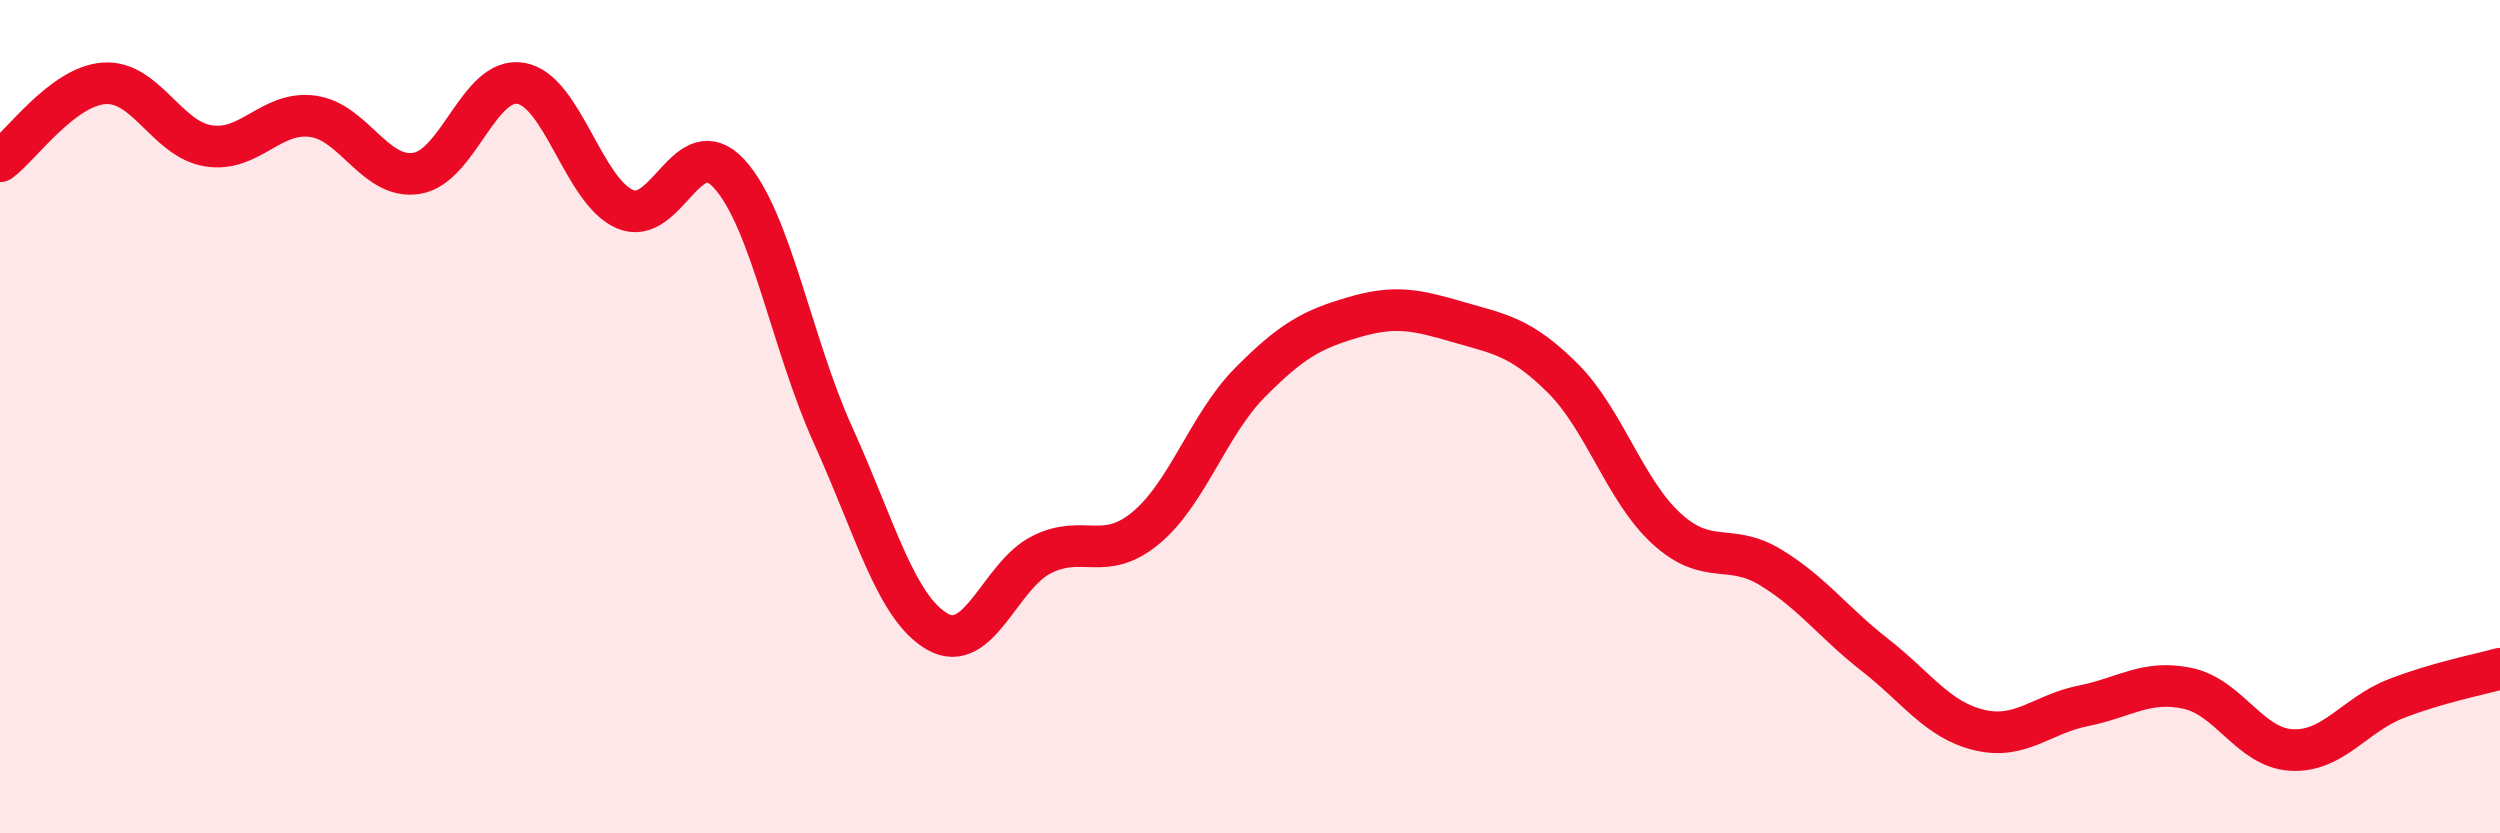
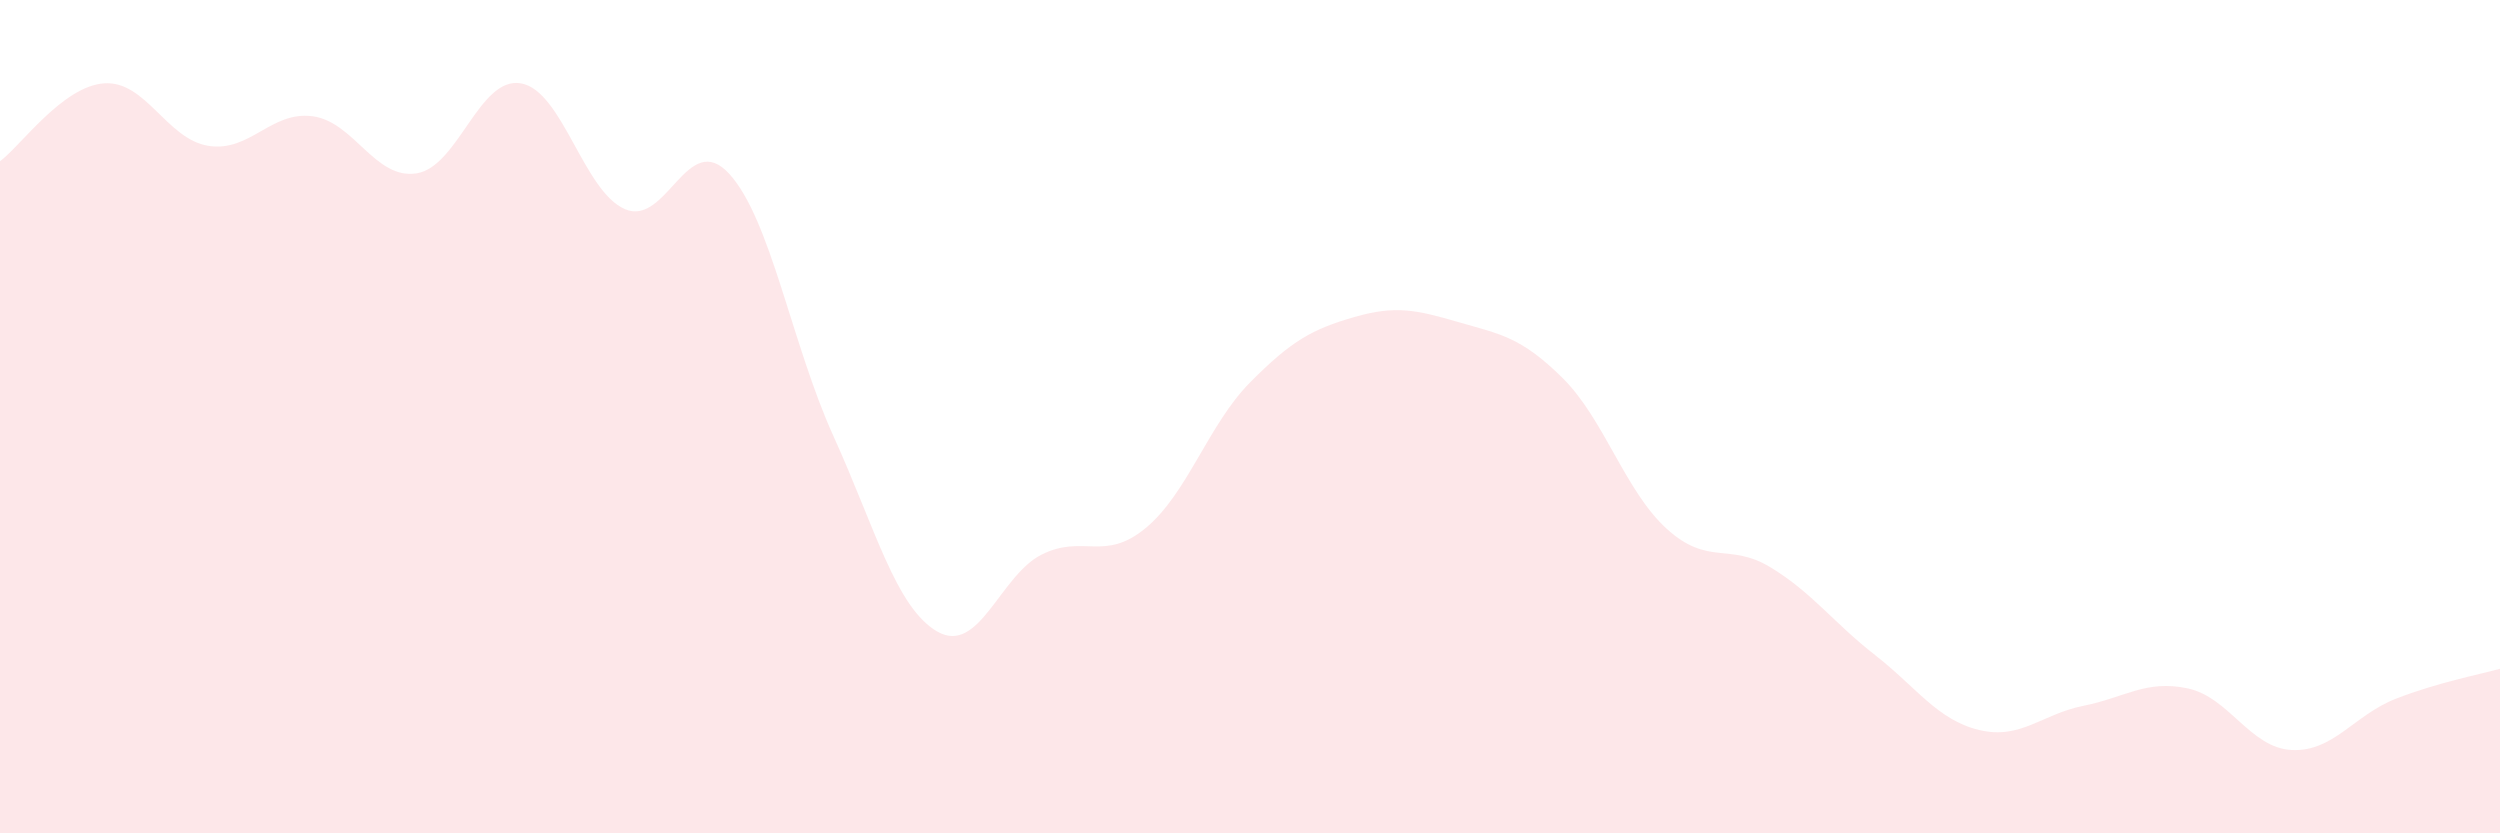
<svg xmlns="http://www.w3.org/2000/svg" width="60" height="20" viewBox="0 0 60 20">
  <path d="M 0,3.87 C 0.5,3.5 1.5,2.07 2.5,2 C 3.5,1.93 4,3.34 5,3.5 C 6,3.66 6.5,2.66 7.5,2.79 C 8.5,2.92 9,4.32 10,4.16 C 11,4 11.5,1.83 12.5,2 C 13.5,2.17 14,4.59 15,5.02 C 16,5.45 16.5,3.08 17.5,4.17 C 18.5,5.26 19,8.26 20,10.46 C 21,12.66 21.5,14.59 22.5,15.16 C 23.5,15.73 24,13.81 25,13.31 C 26,12.81 26.5,13.5 27.5,12.67 C 28.5,11.84 29,10.19 30,9.18 C 31,8.17 31.5,7.9 32.5,7.61 C 33.5,7.32 34,7.44 35,7.73 C 36,8.02 36.5,8.08 37.5,9.07 C 38.5,10.06 39,11.78 40,12.69 C 41,13.6 41.5,13.01 42.5,13.62 C 43.5,14.23 44,14.94 45,15.72 C 46,16.5 46.5,17.28 47.5,17.52 C 48.5,17.76 49,17.14 50,16.94 C 51,16.74 51.5,16.31 52.5,16.52 C 53.5,16.73 54,17.95 55,18 C 56,18.05 56.5,17.16 57.5,16.77 C 58.5,16.38 59.5,16.19 60,16.05L60 20L0 20Z" fill="#EB0A25" opacity="0.1" stroke-linecap="round" stroke-linejoin="round" />
-   <path d="M 0,3.87 C 0.5,3.5 1.5,2.07 2.5,2 C 3.5,1.93 4,3.34 5,3.5 C 6,3.66 6.5,2.66 7.5,2.79 C 8.5,2.92 9,4.32 10,4.16 C 11,4 11.5,1.83 12.5,2 C 13.5,2.17 14,4.59 15,5.02 C 16,5.45 16.5,3.08 17.5,4.17 C 18.5,5.26 19,8.26 20,10.46 C 21,12.66 21.5,14.59 22.5,15.16 C 23.5,15.73 24,13.81 25,13.31 C 26,12.81 26.5,13.5 27.5,12.67 C 28.5,11.84 29,10.19 30,9.18 C 31,8.17 31.5,7.9 32.5,7.61 C 33.5,7.32 34,7.44 35,7.73 C 36,8.02 36.5,8.08 37.5,9.07 C 38.5,10.06 39,11.78 40,12.69 C 41,13.6 41.5,13.01 42.5,13.62 C 43.5,14.23 44,14.94 45,15.72 C 46,16.5 46.5,17.28 47.5,17.52 C 48.5,17.76 49,17.14 50,16.94 C 51,16.74 51.5,16.31 52.5,16.52 C 53.5,16.73 54,17.95 55,18 C 56,18.05 56.5,17.16 57.5,16.77 C 58.5,16.38 59.5,16.19 60,16.05" stroke="#EB0A25" stroke-width="1" fill="none" stroke-linecap="round" stroke-linejoin="round" />
</svg>